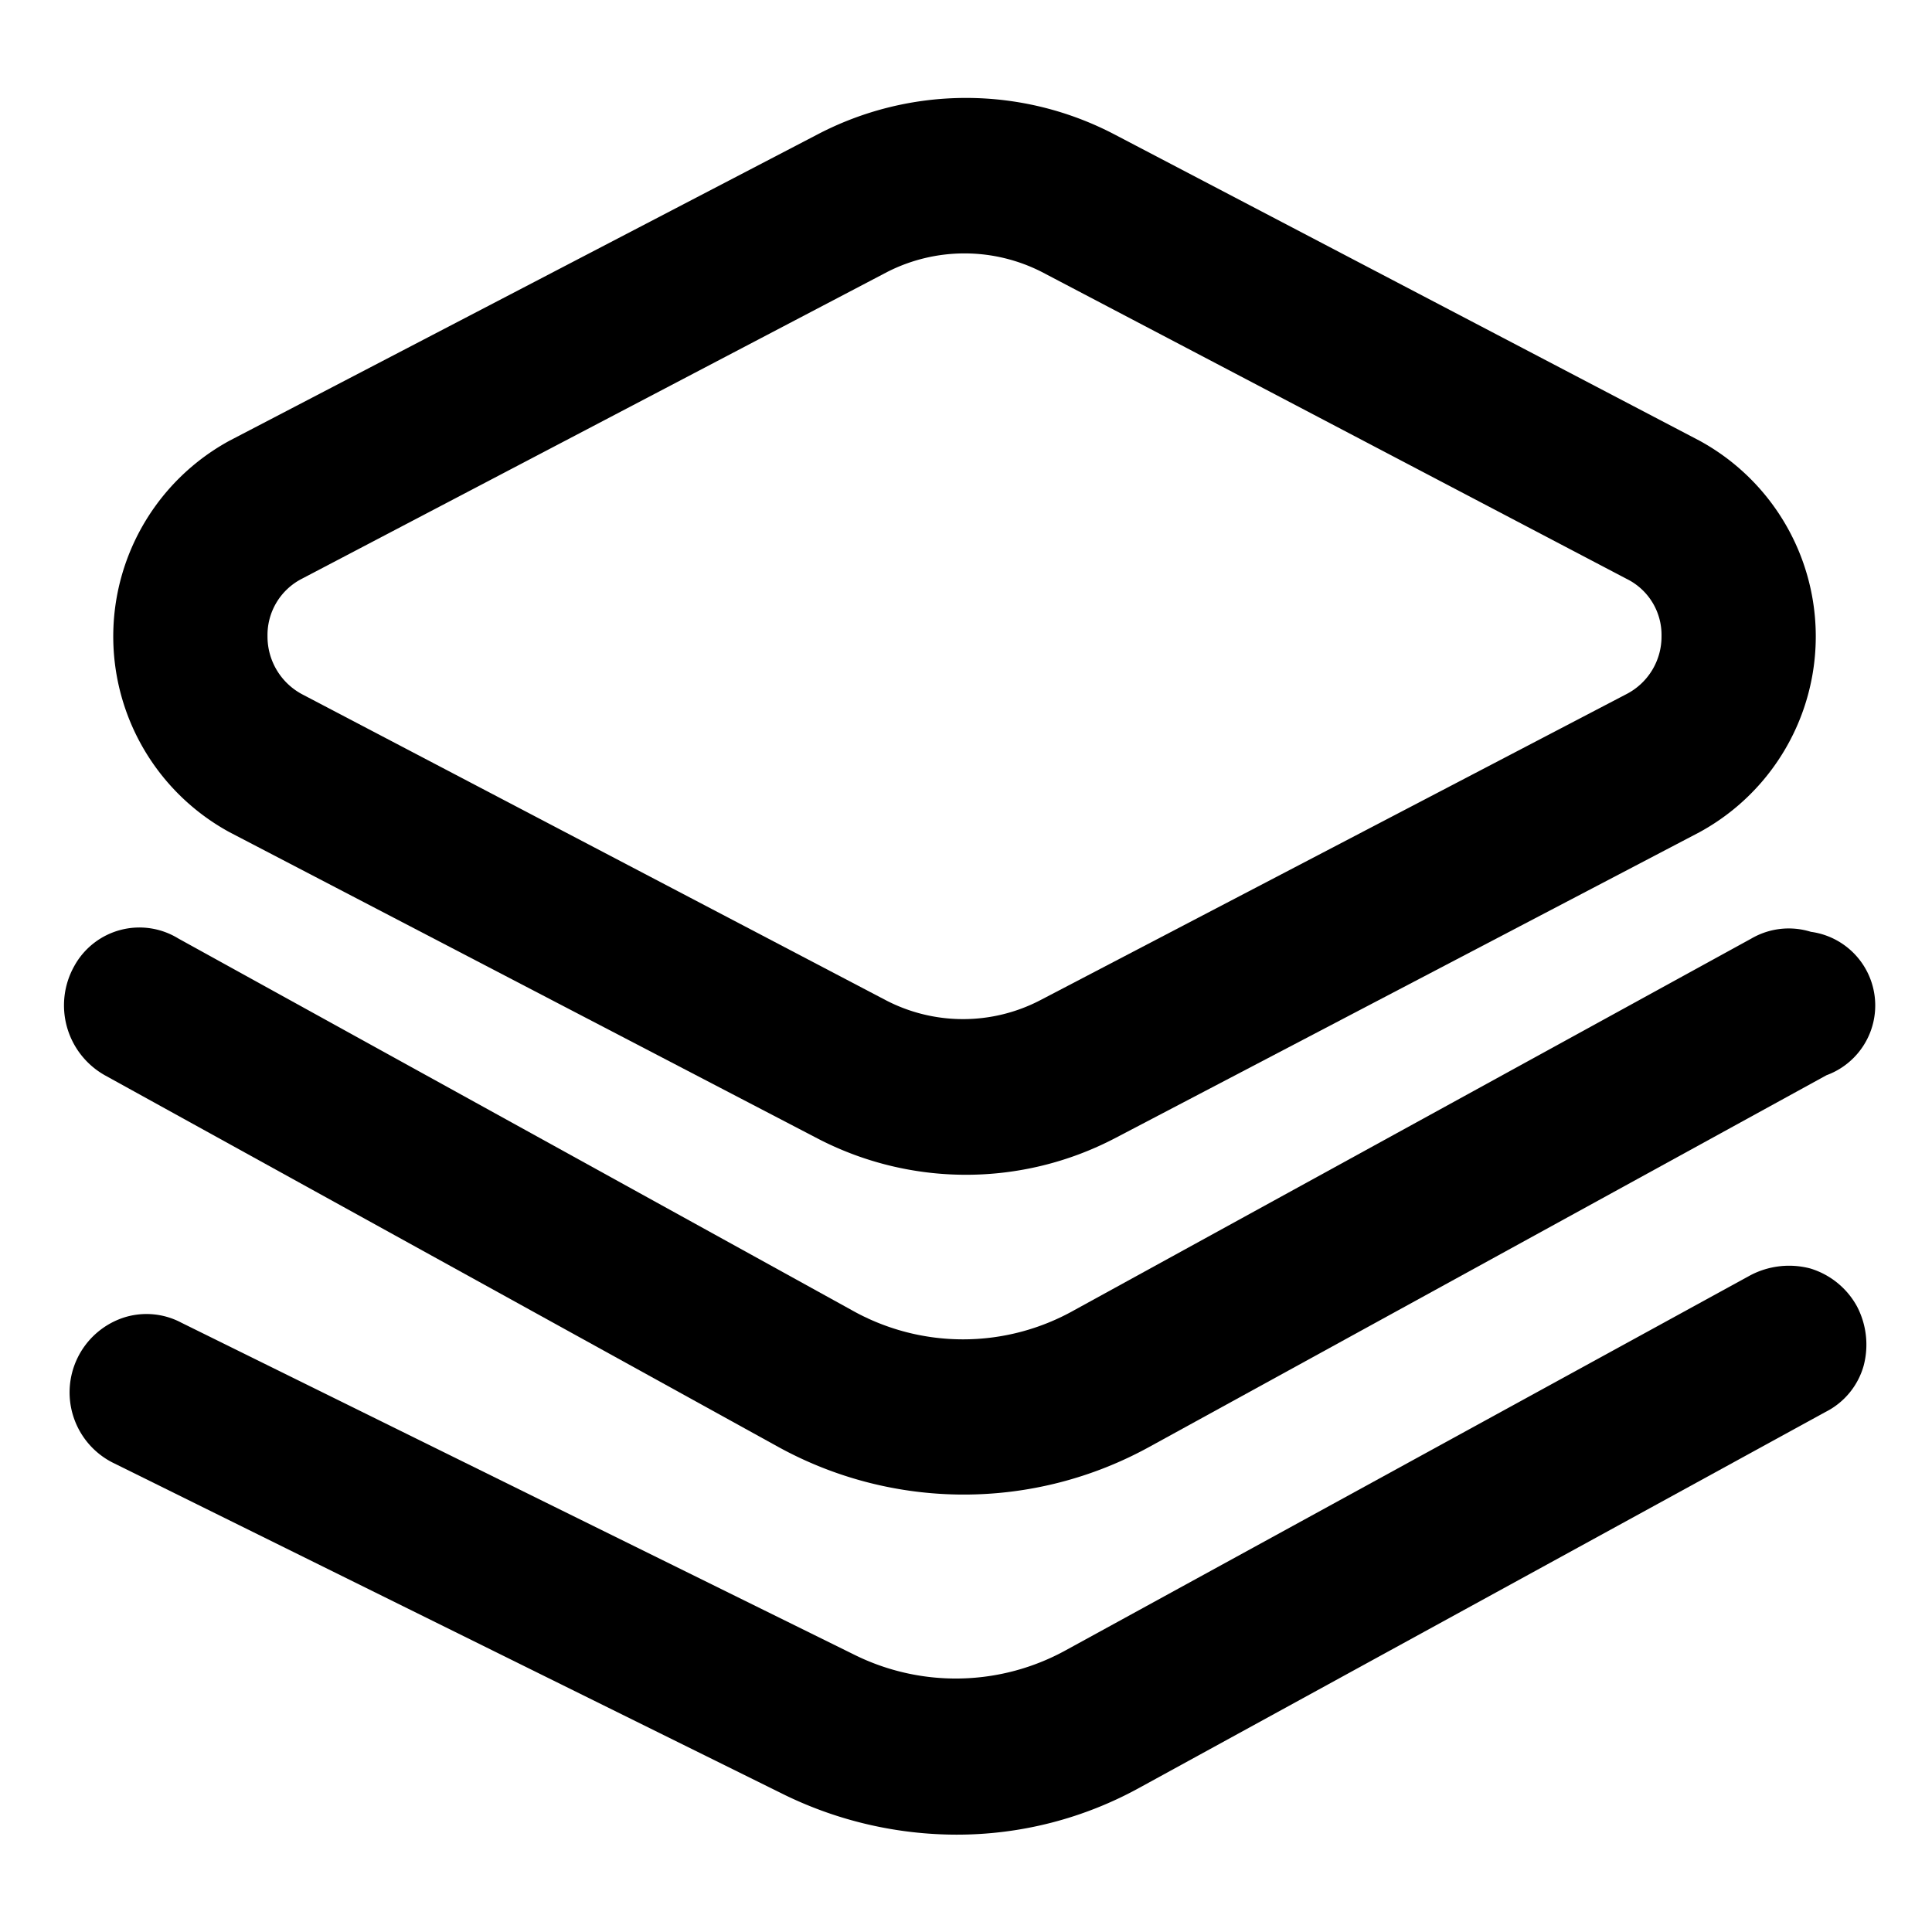
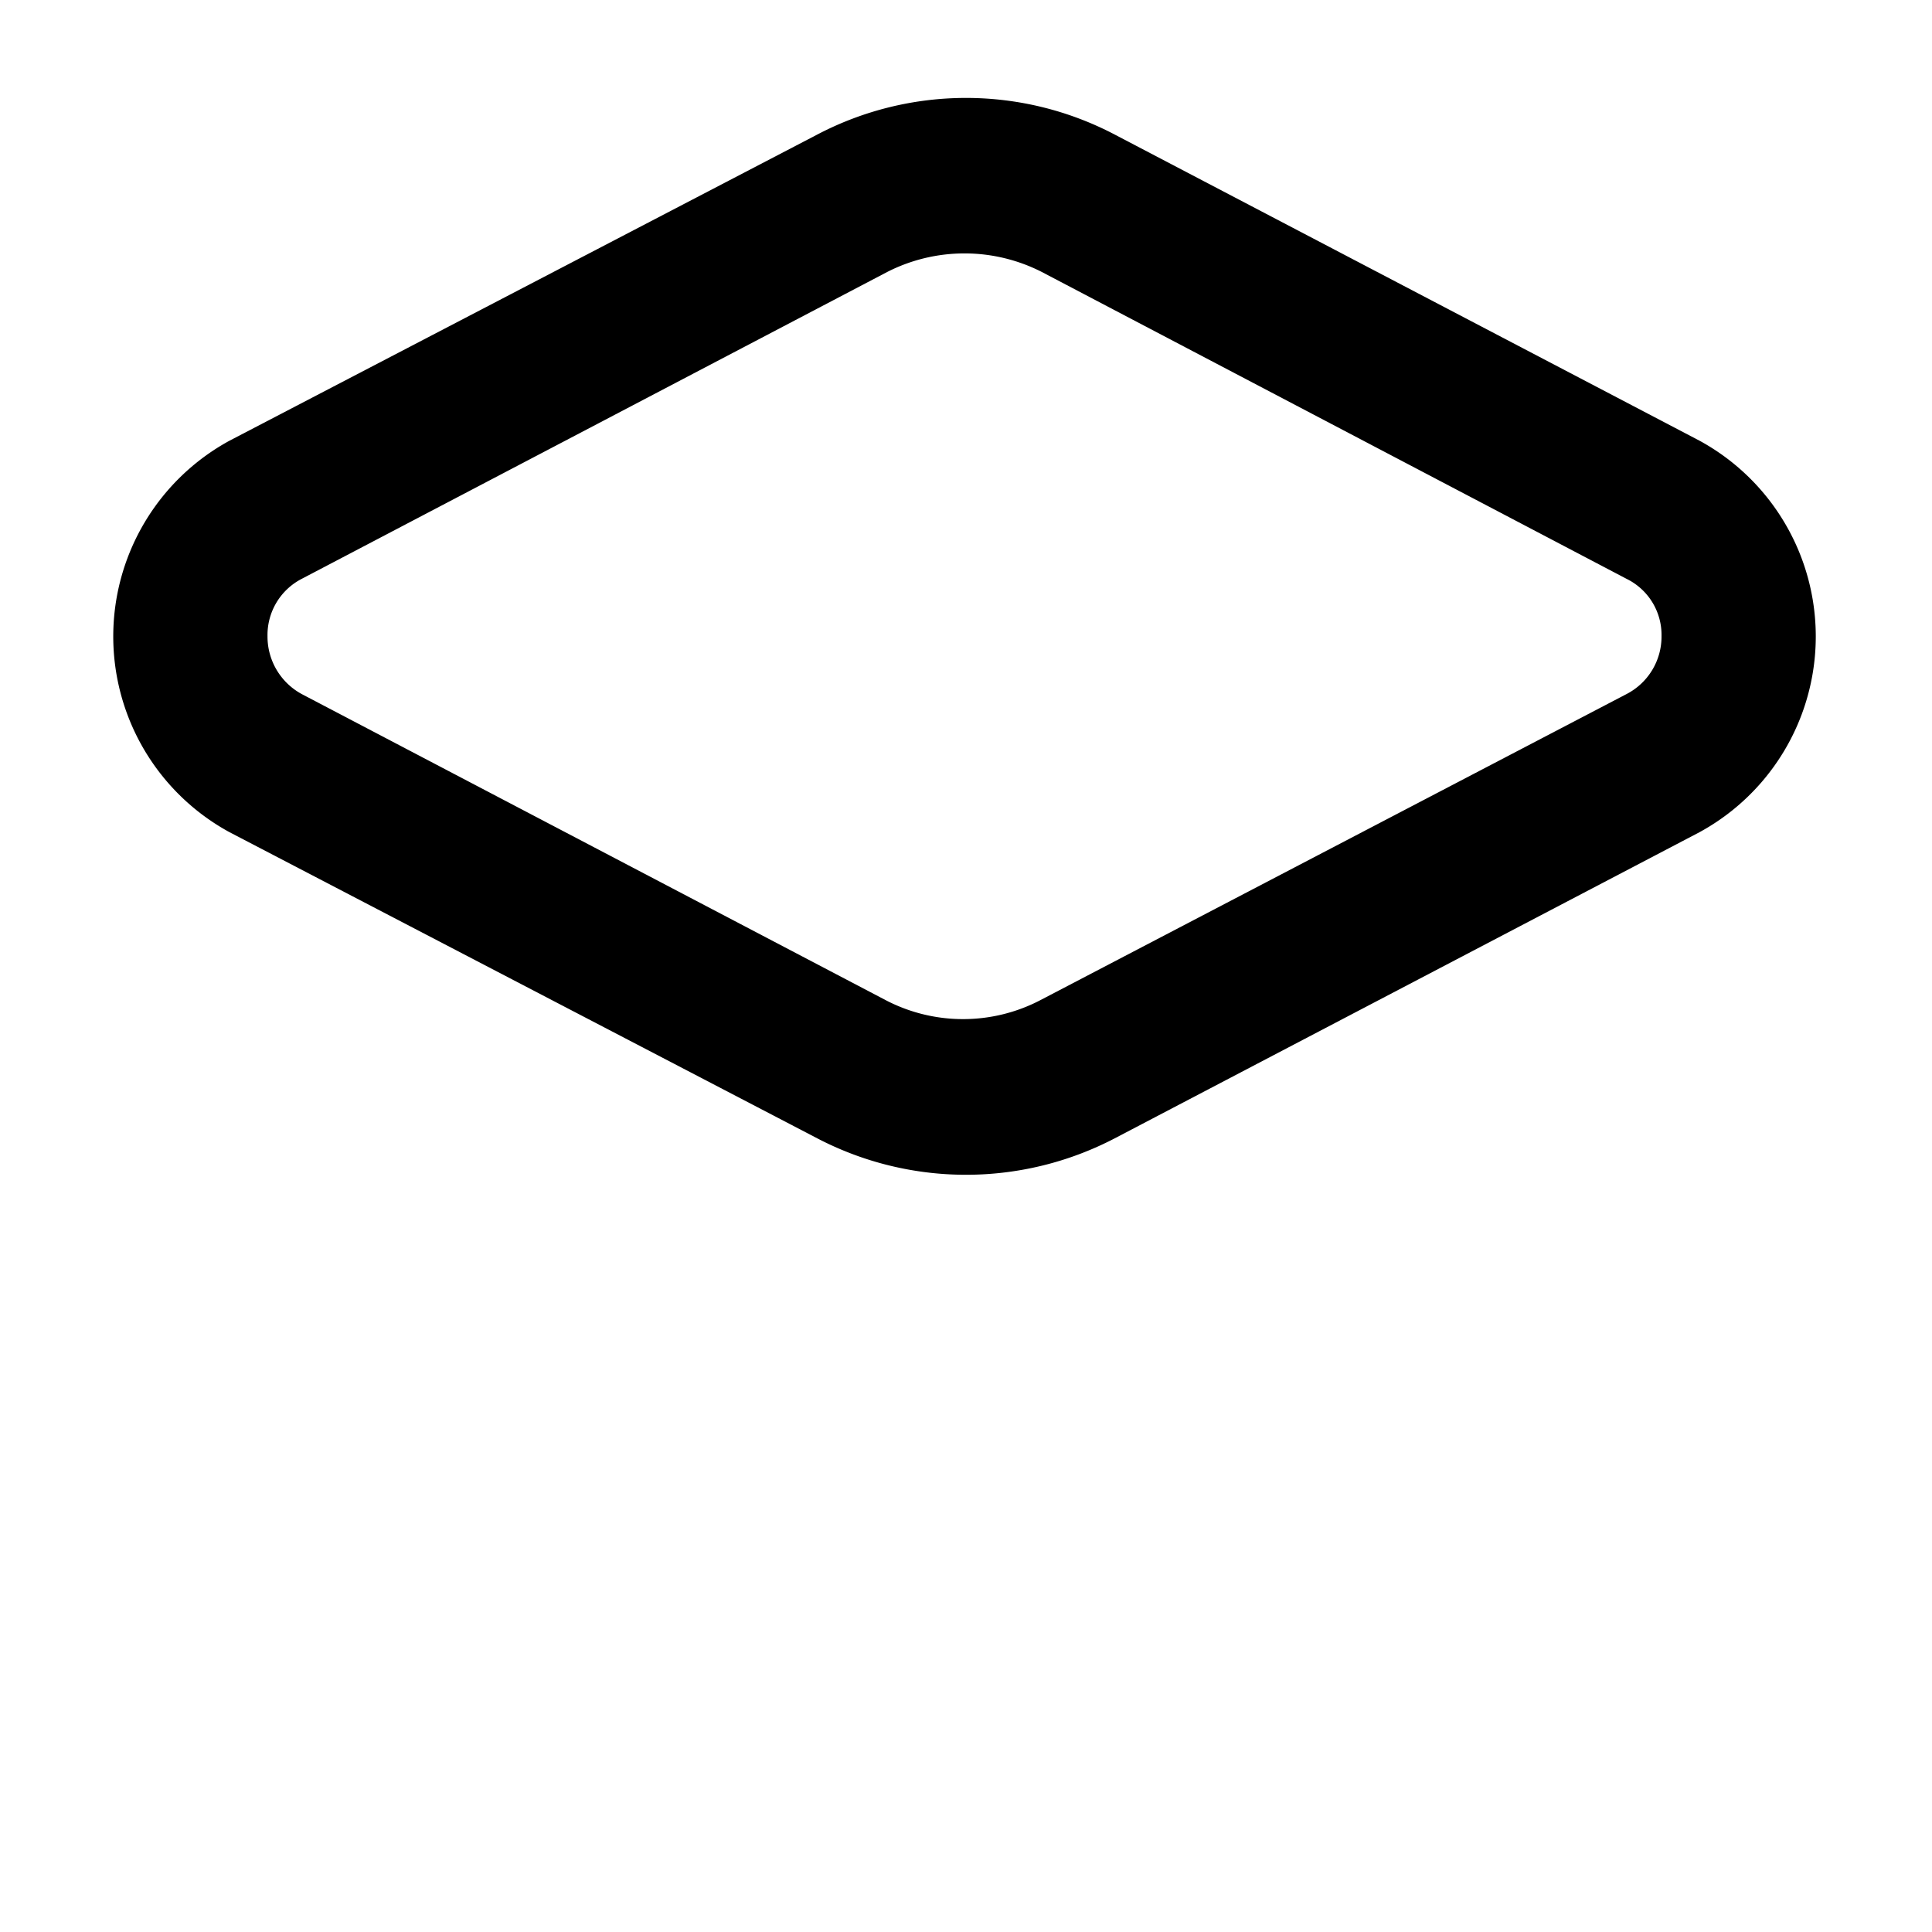
<svg xmlns="http://www.w3.org/2000/svg" id="图层_1" data-name="图层 1" viewBox="0 0 26 26">
  <title>区别</title>
-   <path d="M1.41,14.47l9.06,5a5.18,5.18,0,0,0,5,0l9.11-5a1,1,0,0,0-.21-1.93,1,1,0,0,0-.8.09l-9.11,5a3.05,3.05,0,0,1-3,0l-9.06-5A1,1,0,0,0,1,13,1.08,1.08,0,0,0,1.41,14.47Z" />
  <path d="M3.09,11.2,11,15.32a4.33,4.33,0,0,0,4,0l7.87-4.12a3,3,0,0,0,0-5.27L15,1.81a4.31,4.31,0,0,0-4,0L3.09,5.93a3,3,0,0,0,0,5.27ZM3.6,8.56a.85.85,0,0,1,.46-.77l7.88-4.13a2.29,2.29,0,0,1,2.08,0l7.87,4.13a.84.84,0,0,1,.47.77.87.87,0,0,1-.47.78L14,13.46a2.25,2.25,0,0,1-2.08,0L4.06,9.34A.88.88,0,0,1,3.6,8.56Z" />
-   <path d="M24.36,17.07a1.12,1.12,0,0,0-.8.09l-9.22,5.05a3.07,3.07,0,0,1-2.84.06L2.44,17.8a1,1,0,0,0-.8-.06,1.06,1.06,0,0,0-.13,1.94l9.06,4.48a5.3,5.3,0,0,0,2.3.53,5.09,5.09,0,0,0,2.48-.64L24.57,19a1,1,0,0,0,.51-.62,1.11,1.11,0,0,0-.09-.8A1.07,1.07,0,0,0,24.36,17.07Z" />
</svg>